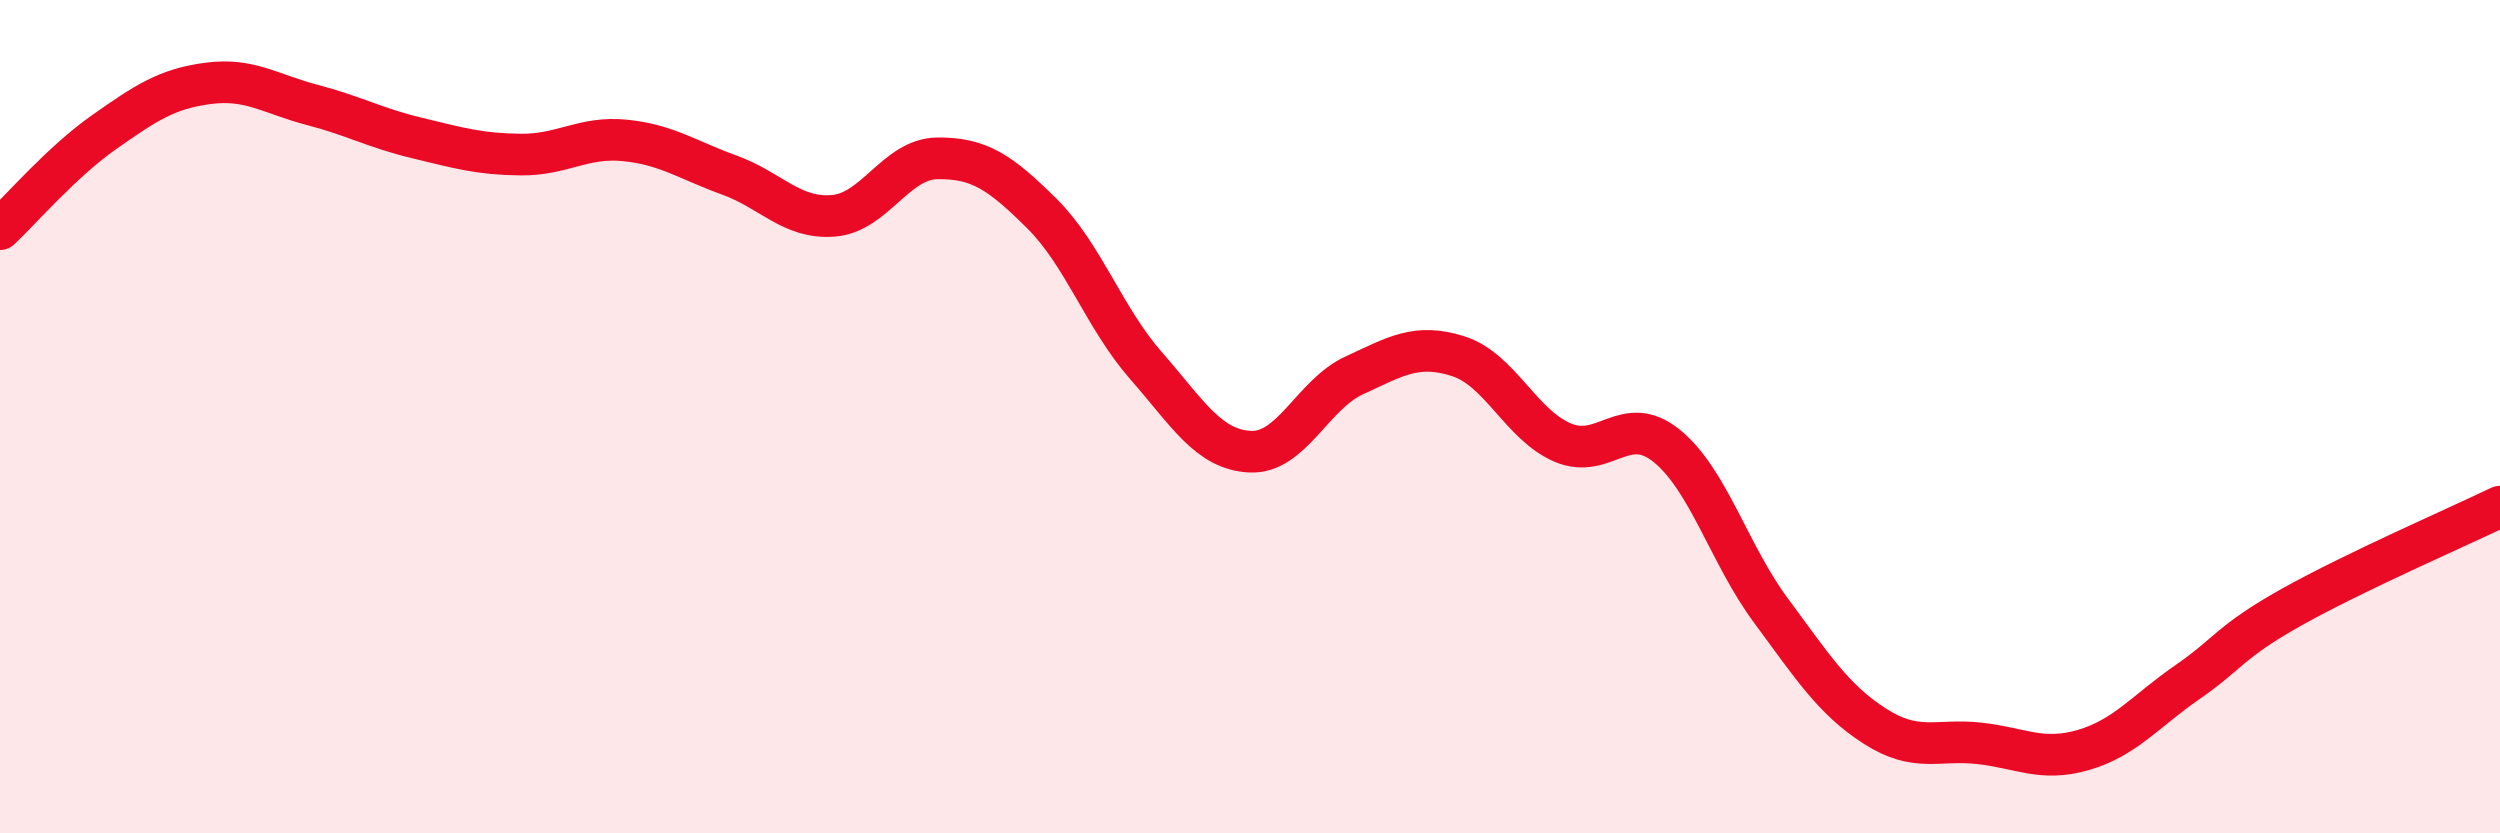
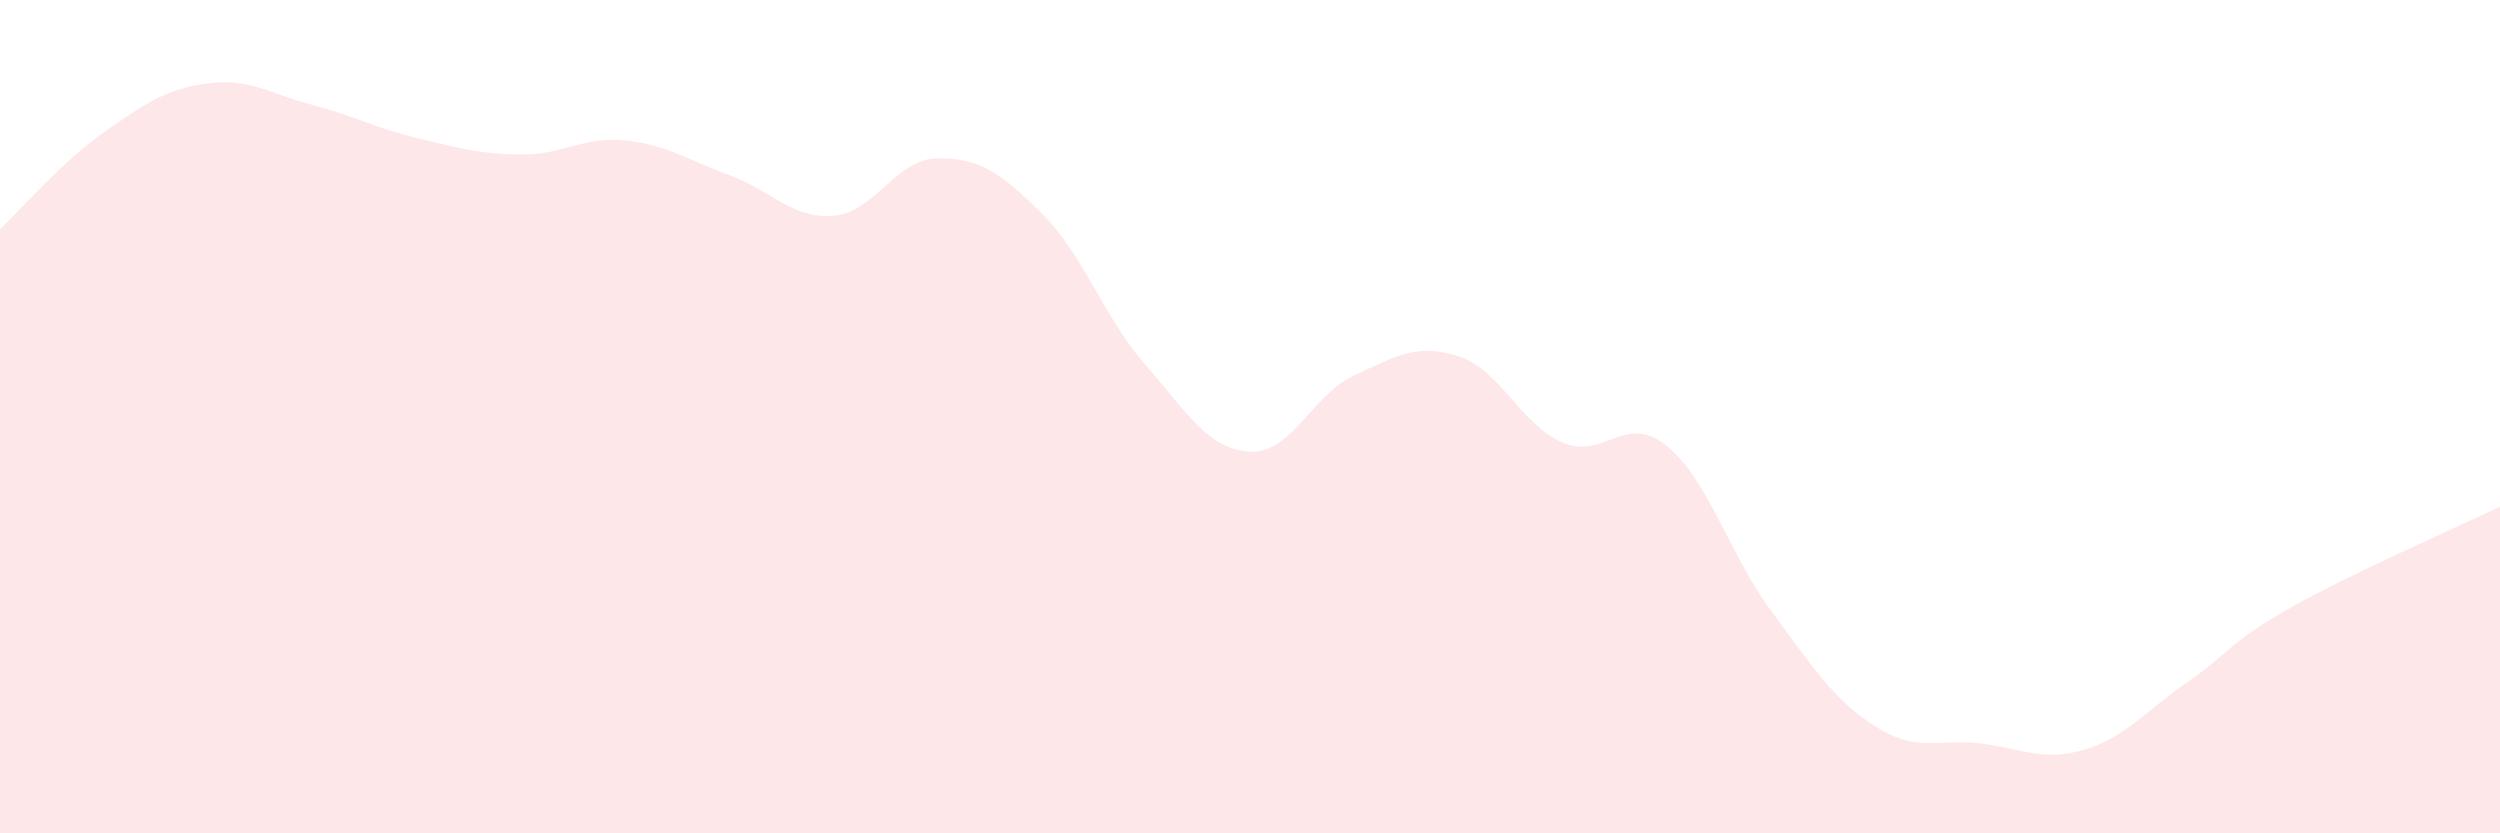
<svg xmlns="http://www.w3.org/2000/svg" width="60" height="20" viewBox="0 0 60 20">
  <path d="M 0,5.5 C 0.5,5.03 1.5,3.87 2.5,3.17 C 3.5,2.47 4,2.13 5,2 C 6,1.87 6.5,2.26 7.5,2.52 C 8.5,2.78 9,3.07 10,3.31 C 11,3.55 11.5,3.7 12.5,3.71 C 13.5,3.72 14,3.27 15,3.37 C 16,3.47 16.5,3.84 17.5,4.2 C 18.5,4.56 19,5.26 20,5.18 C 21,5.1 21.5,3.81 22.5,3.8 C 23.5,3.79 24,4.13 25,5.12 C 26,6.11 26.5,7.63 27.5,8.77 C 28.5,9.91 29,10.79 30,10.84 C 31,10.89 31.5,9.47 32.5,9.01 C 33.5,8.55 34,8.23 35,8.55 C 36,8.87 36.5,10.19 37.5,10.62 C 38.5,11.05 39,9.89 40,10.7 C 41,11.51 41.5,13.3 42.5,14.65 C 43.5,16 44,16.79 45,17.43 C 46,18.07 46.5,17.73 47.5,17.84 C 48.5,17.95 49,18.29 50,18 C 51,17.71 51.5,17.06 52.5,16.37 C 53.5,15.68 53.5,15.41 55,14.57 C 56.5,13.73 59,12.64 60,12.16L60 20L0 20Z" fill="#EB0A25" opacity="0.1" stroke-linecap="round" stroke-linejoin="round" />
-   <path d="M 0,5.5 C 0.5,5.03 1.5,3.87 2.5,3.17 C 3.5,2.47 4,2.13 5,2 C 6,1.87 6.5,2.26 7.5,2.52 C 8.5,2.78 9,3.07 10,3.31 C 11,3.55 11.5,3.7 12.5,3.71 C 13.5,3.72 14,3.27 15,3.37 C 16,3.47 16.5,3.84 17.5,4.2 C 18.5,4.56 19,5.26 20,5.18 C 21,5.1 21.5,3.81 22.5,3.8 C 23.5,3.79 24,4.13 25,5.12 C 26,6.11 26.5,7.63 27.5,8.77 C 28.5,9.91 29,10.79 30,10.84 C 31,10.89 31.5,9.47 32.5,9.01 C 33.5,8.55 34,8.23 35,8.55 C 36,8.87 36.5,10.19 37.5,10.62 C 38.5,11.05 39,9.89 40,10.7 C 41,11.51 41.5,13.3 42.5,14.65 C 43.5,16 44,16.79 45,17.43 C 46,18.07 46.5,17.73 47.5,17.84 C 48.5,17.95 49,18.29 50,18 C 51,17.71 51.5,17.06 52.5,16.37 C 53.5,15.68 53.5,15.41 55,14.57 C 56.5,13.73 59,12.64 60,12.16" stroke="#EB0A25" stroke-width="1" fill="none" stroke-linecap="round" stroke-linejoin="round" />
</svg>